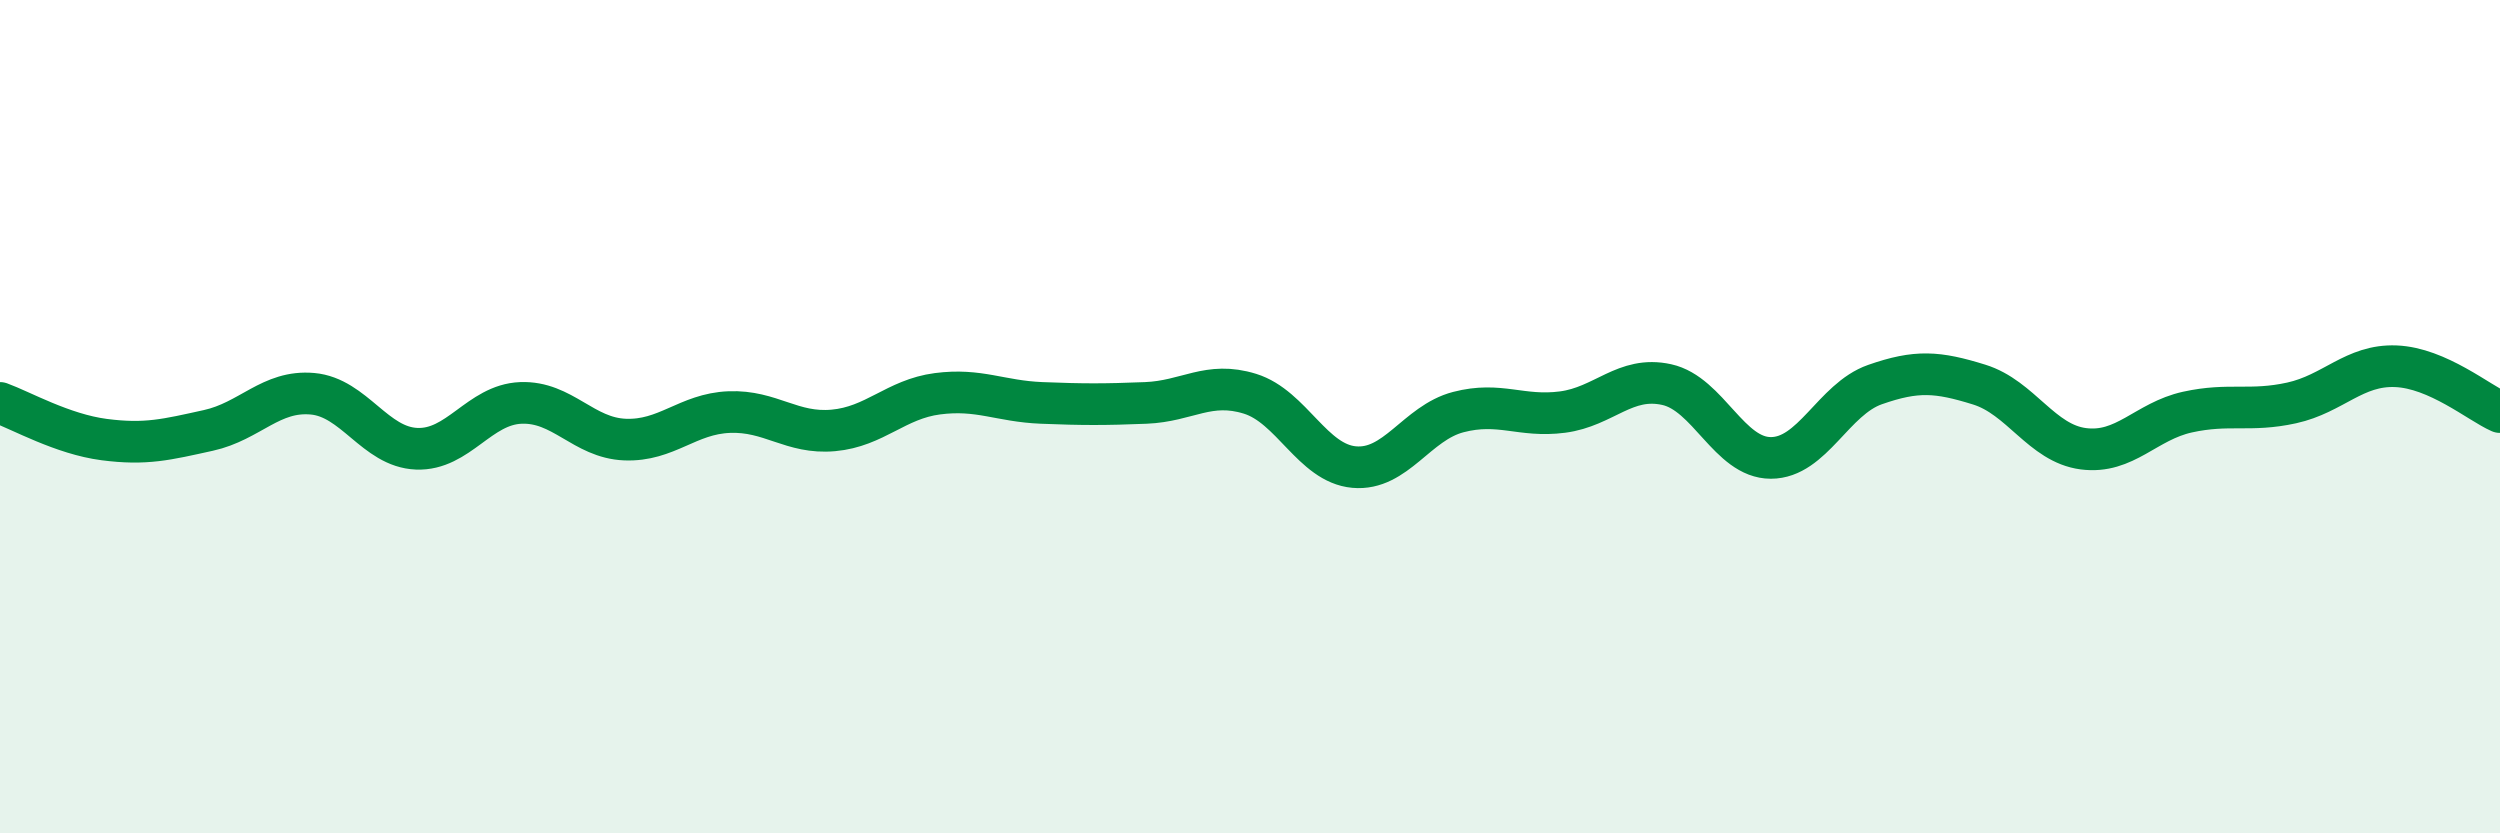
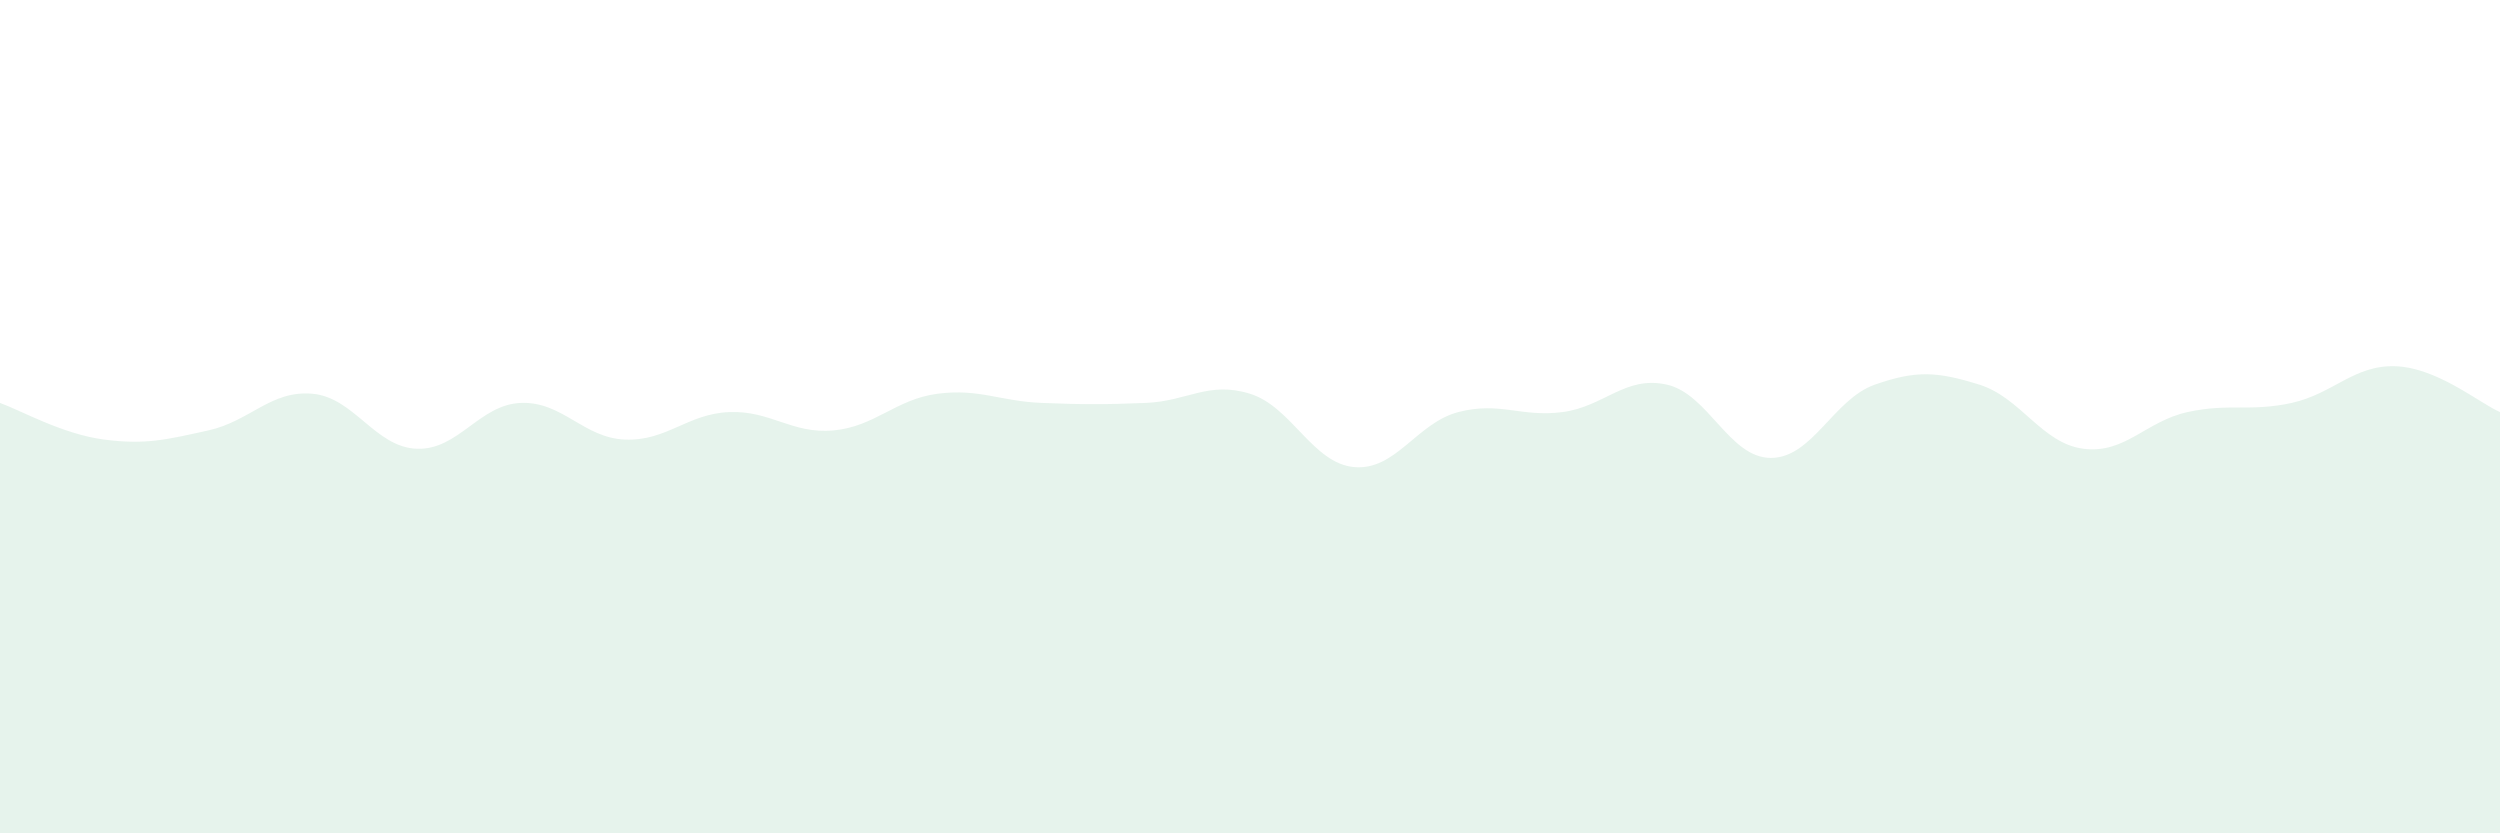
<svg xmlns="http://www.w3.org/2000/svg" width="60" height="20" viewBox="0 0 60 20">
  <path d="M 0,9.67 C 0.5,9.85 1.5,10.42 2.5,10.55 C 3.5,10.68 4,10.55 5,10.33 C 6,10.11 6.5,9.36 7.5,9.45 C 8.5,9.54 9,10.73 10,10.77 C 11,10.81 11.5,9.71 12.5,9.67 C 13.5,9.63 14,10.51 15,10.55 C 16,10.59 16.5,9.93 17.5,9.89 C 18.5,9.85 19,10.42 20,10.33 C 21,10.24 21.5,9.58 22.5,9.45 C 23.5,9.32 24,9.63 25,9.67 C 26,9.71 26.5,9.71 27.5,9.67 C 28.5,9.63 29,9.14 30,9.45 C 31,9.76 31.5,11.12 32.5,11.21 C 33.5,11.3 34,10.15 35,9.89 C 36,9.63 36.5,10.02 37.5,9.89 C 38.5,9.76 39,9.01 40,9.23 C 41,9.45 41.5,10.99 42.5,10.99 C 43.5,10.99 44,9.58 45,9.23 C 46,8.88 46.5,8.92 47.5,9.23 C 48.5,9.54 49,10.64 50,10.77 C 51,10.9 51.5,10.11 52.5,9.89 C 53.5,9.67 54,9.89 55,9.67 C 56,9.45 56.5,8.75 57.5,8.79 C 58.5,8.83 59.5,9.67 60,9.89L60 20L0 20Z" fill="#008740" opacity="0.1" stroke-linecap="round" stroke-linejoin="round" />
-   <path d="M 0,9.67 C 0.5,9.85 1.5,10.42 2.5,10.55 C 3.5,10.68 4,10.55 5,10.33 C 6,10.11 6.5,9.36 7.5,9.45 C 8.5,9.54 9,10.73 10,10.77 C 11,10.81 11.5,9.71 12.5,9.67 C 13.5,9.63 14,10.51 15,10.55 C 16,10.59 16.5,9.93 17.5,9.89 C 18.5,9.85 19,10.42 20,10.33 C 21,10.24 21.5,9.58 22.5,9.45 C 23.5,9.32 24,9.63 25,9.67 C 26,9.71 26.5,9.71 27.5,9.67 C 28.5,9.63 29,9.14 30,9.45 C 31,9.76 31.5,11.12 32.5,11.21 C 33.5,11.3 34,10.15 35,9.89 C 36,9.63 36.5,10.02 37.5,9.89 C 38.5,9.76 39,9.01 40,9.23 C 41,9.45 41.5,10.99 42.5,10.99 C 43.5,10.99 44,9.58 45,9.23 C 46,8.88 46.5,8.92 47.5,9.23 C 48.5,9.54 49,10.64 50,10.77 C 51,10.9 51.5,10.11 52.5,9.89 C 53.5,9.67 54,9.89 55,9.67 C 56,9.45 56.5,8.75 57.5,8.79 C 58.5,8.83 59.5,9.67 60,9.89" stroke="#008740" stroke-width="1" fill="none" stroke-linecap="round" stroke-linejoin="round" />
</svg>